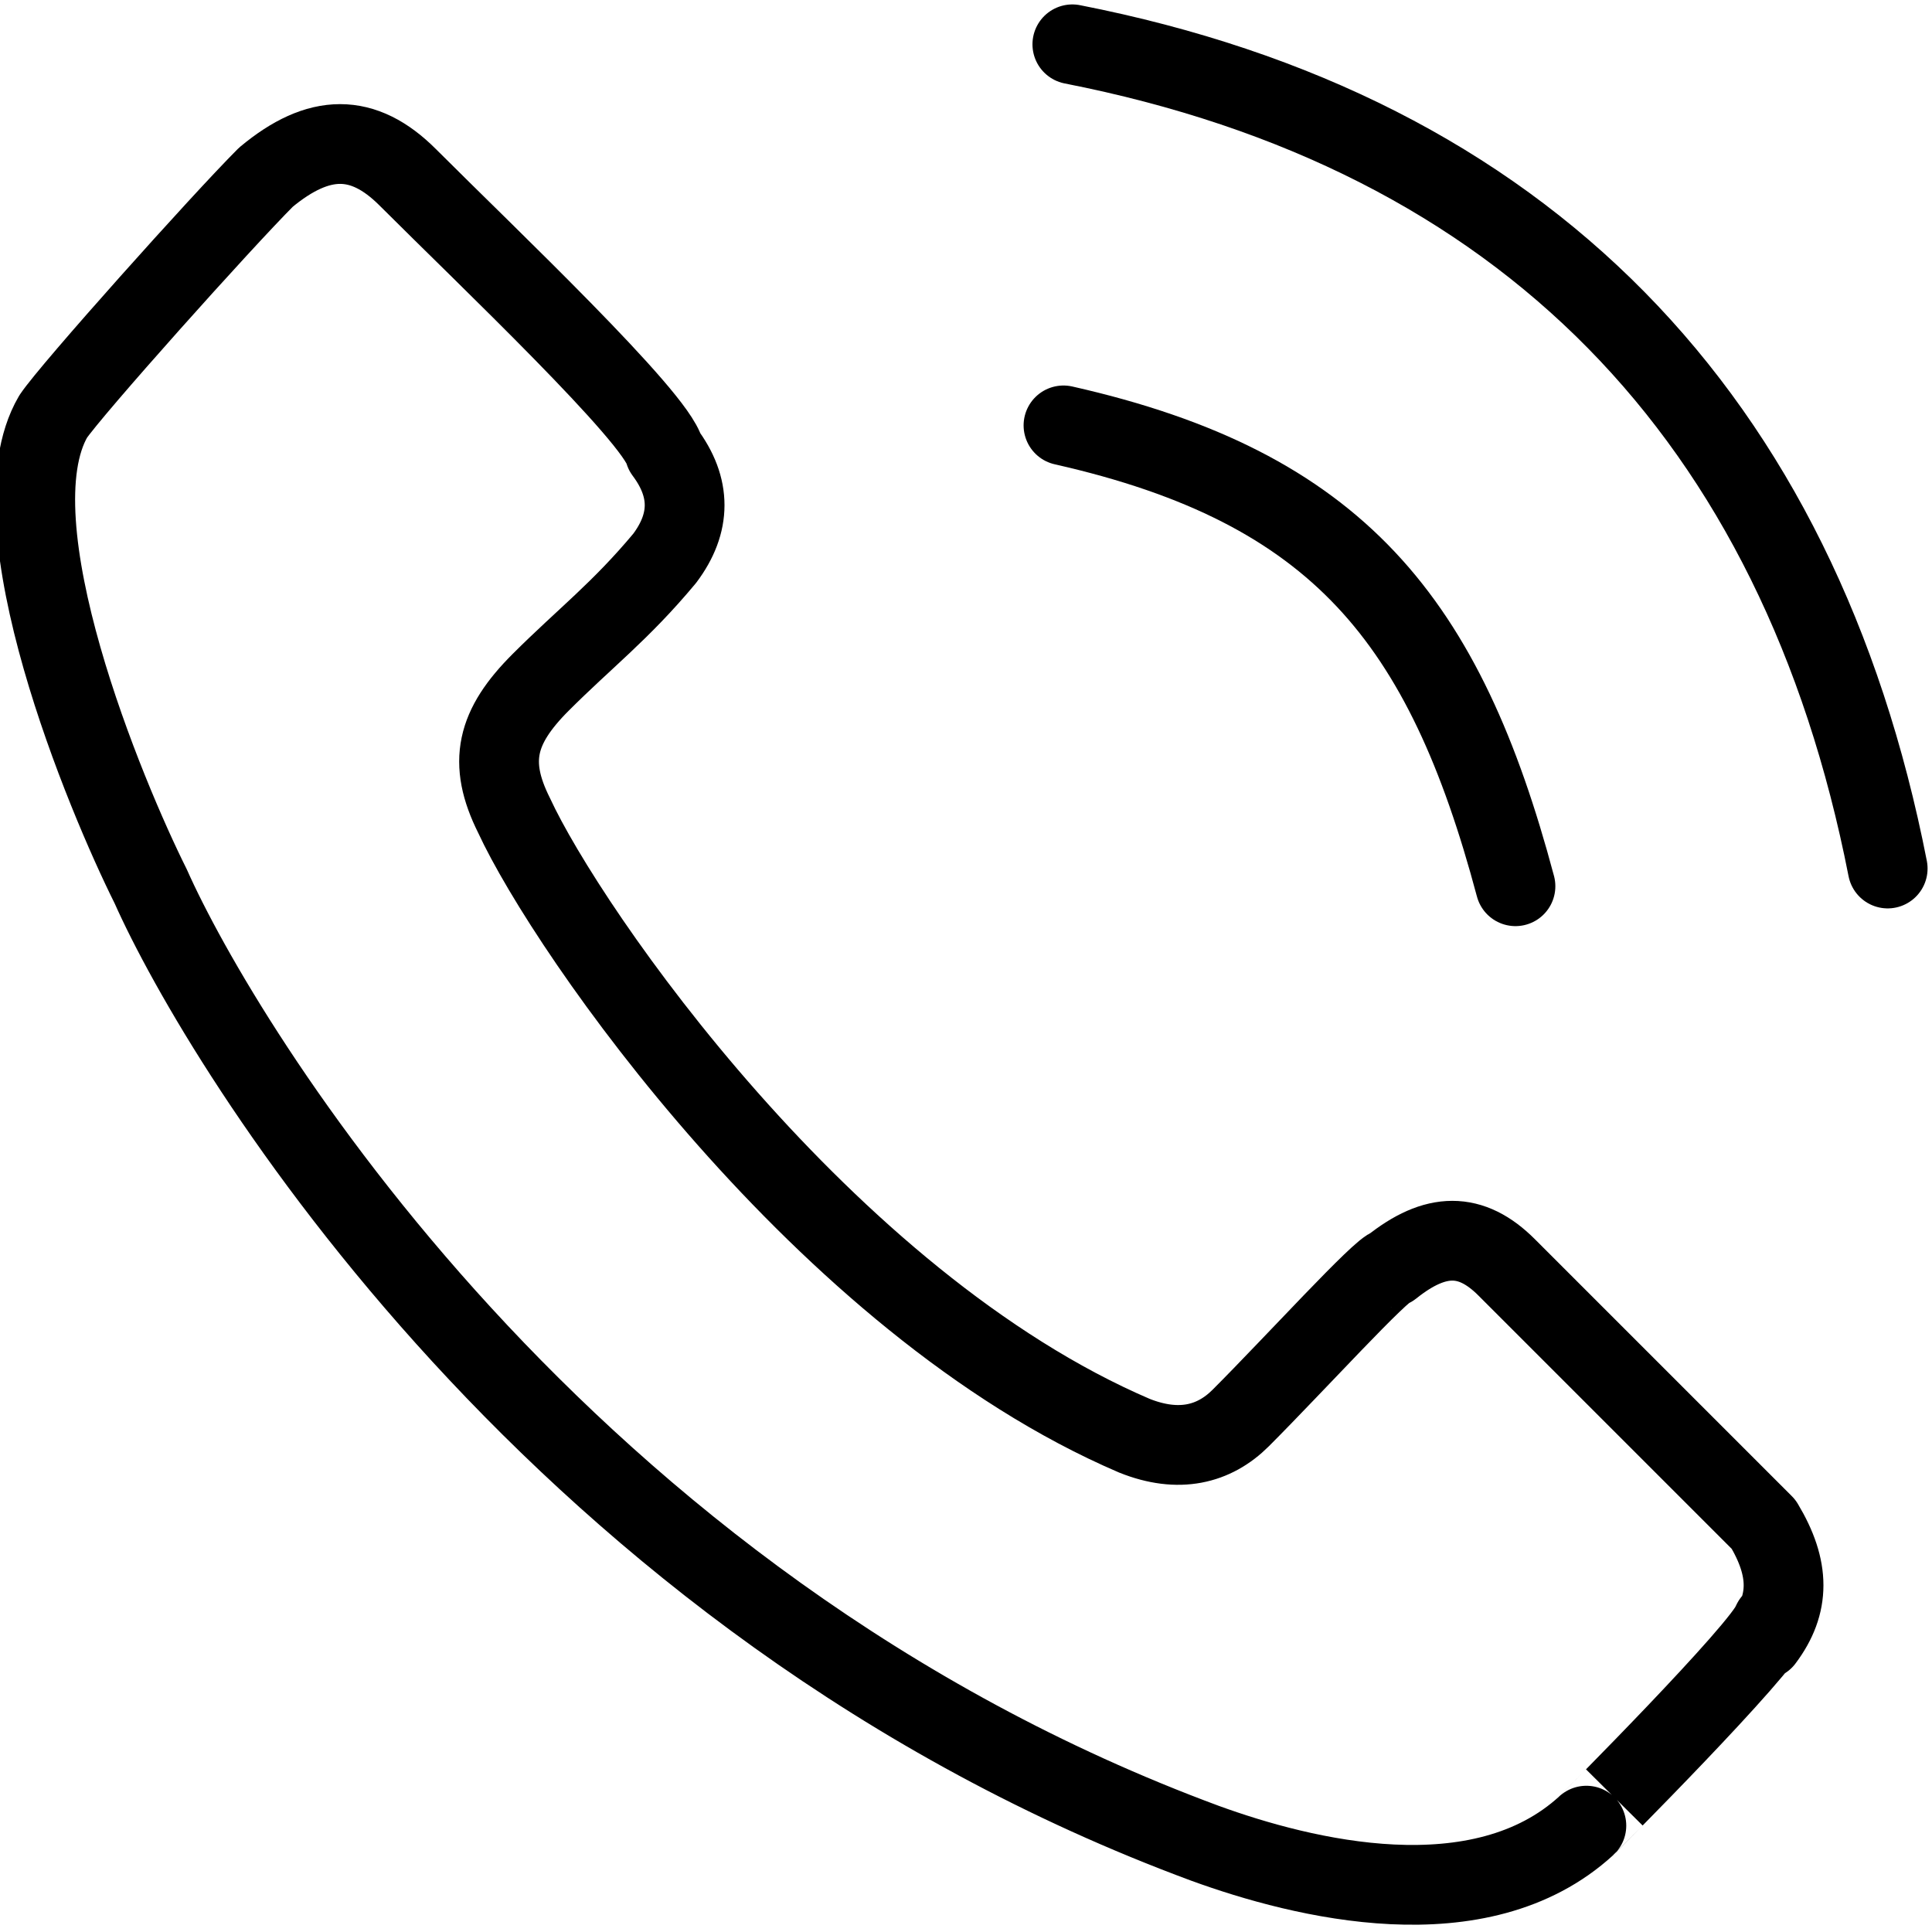
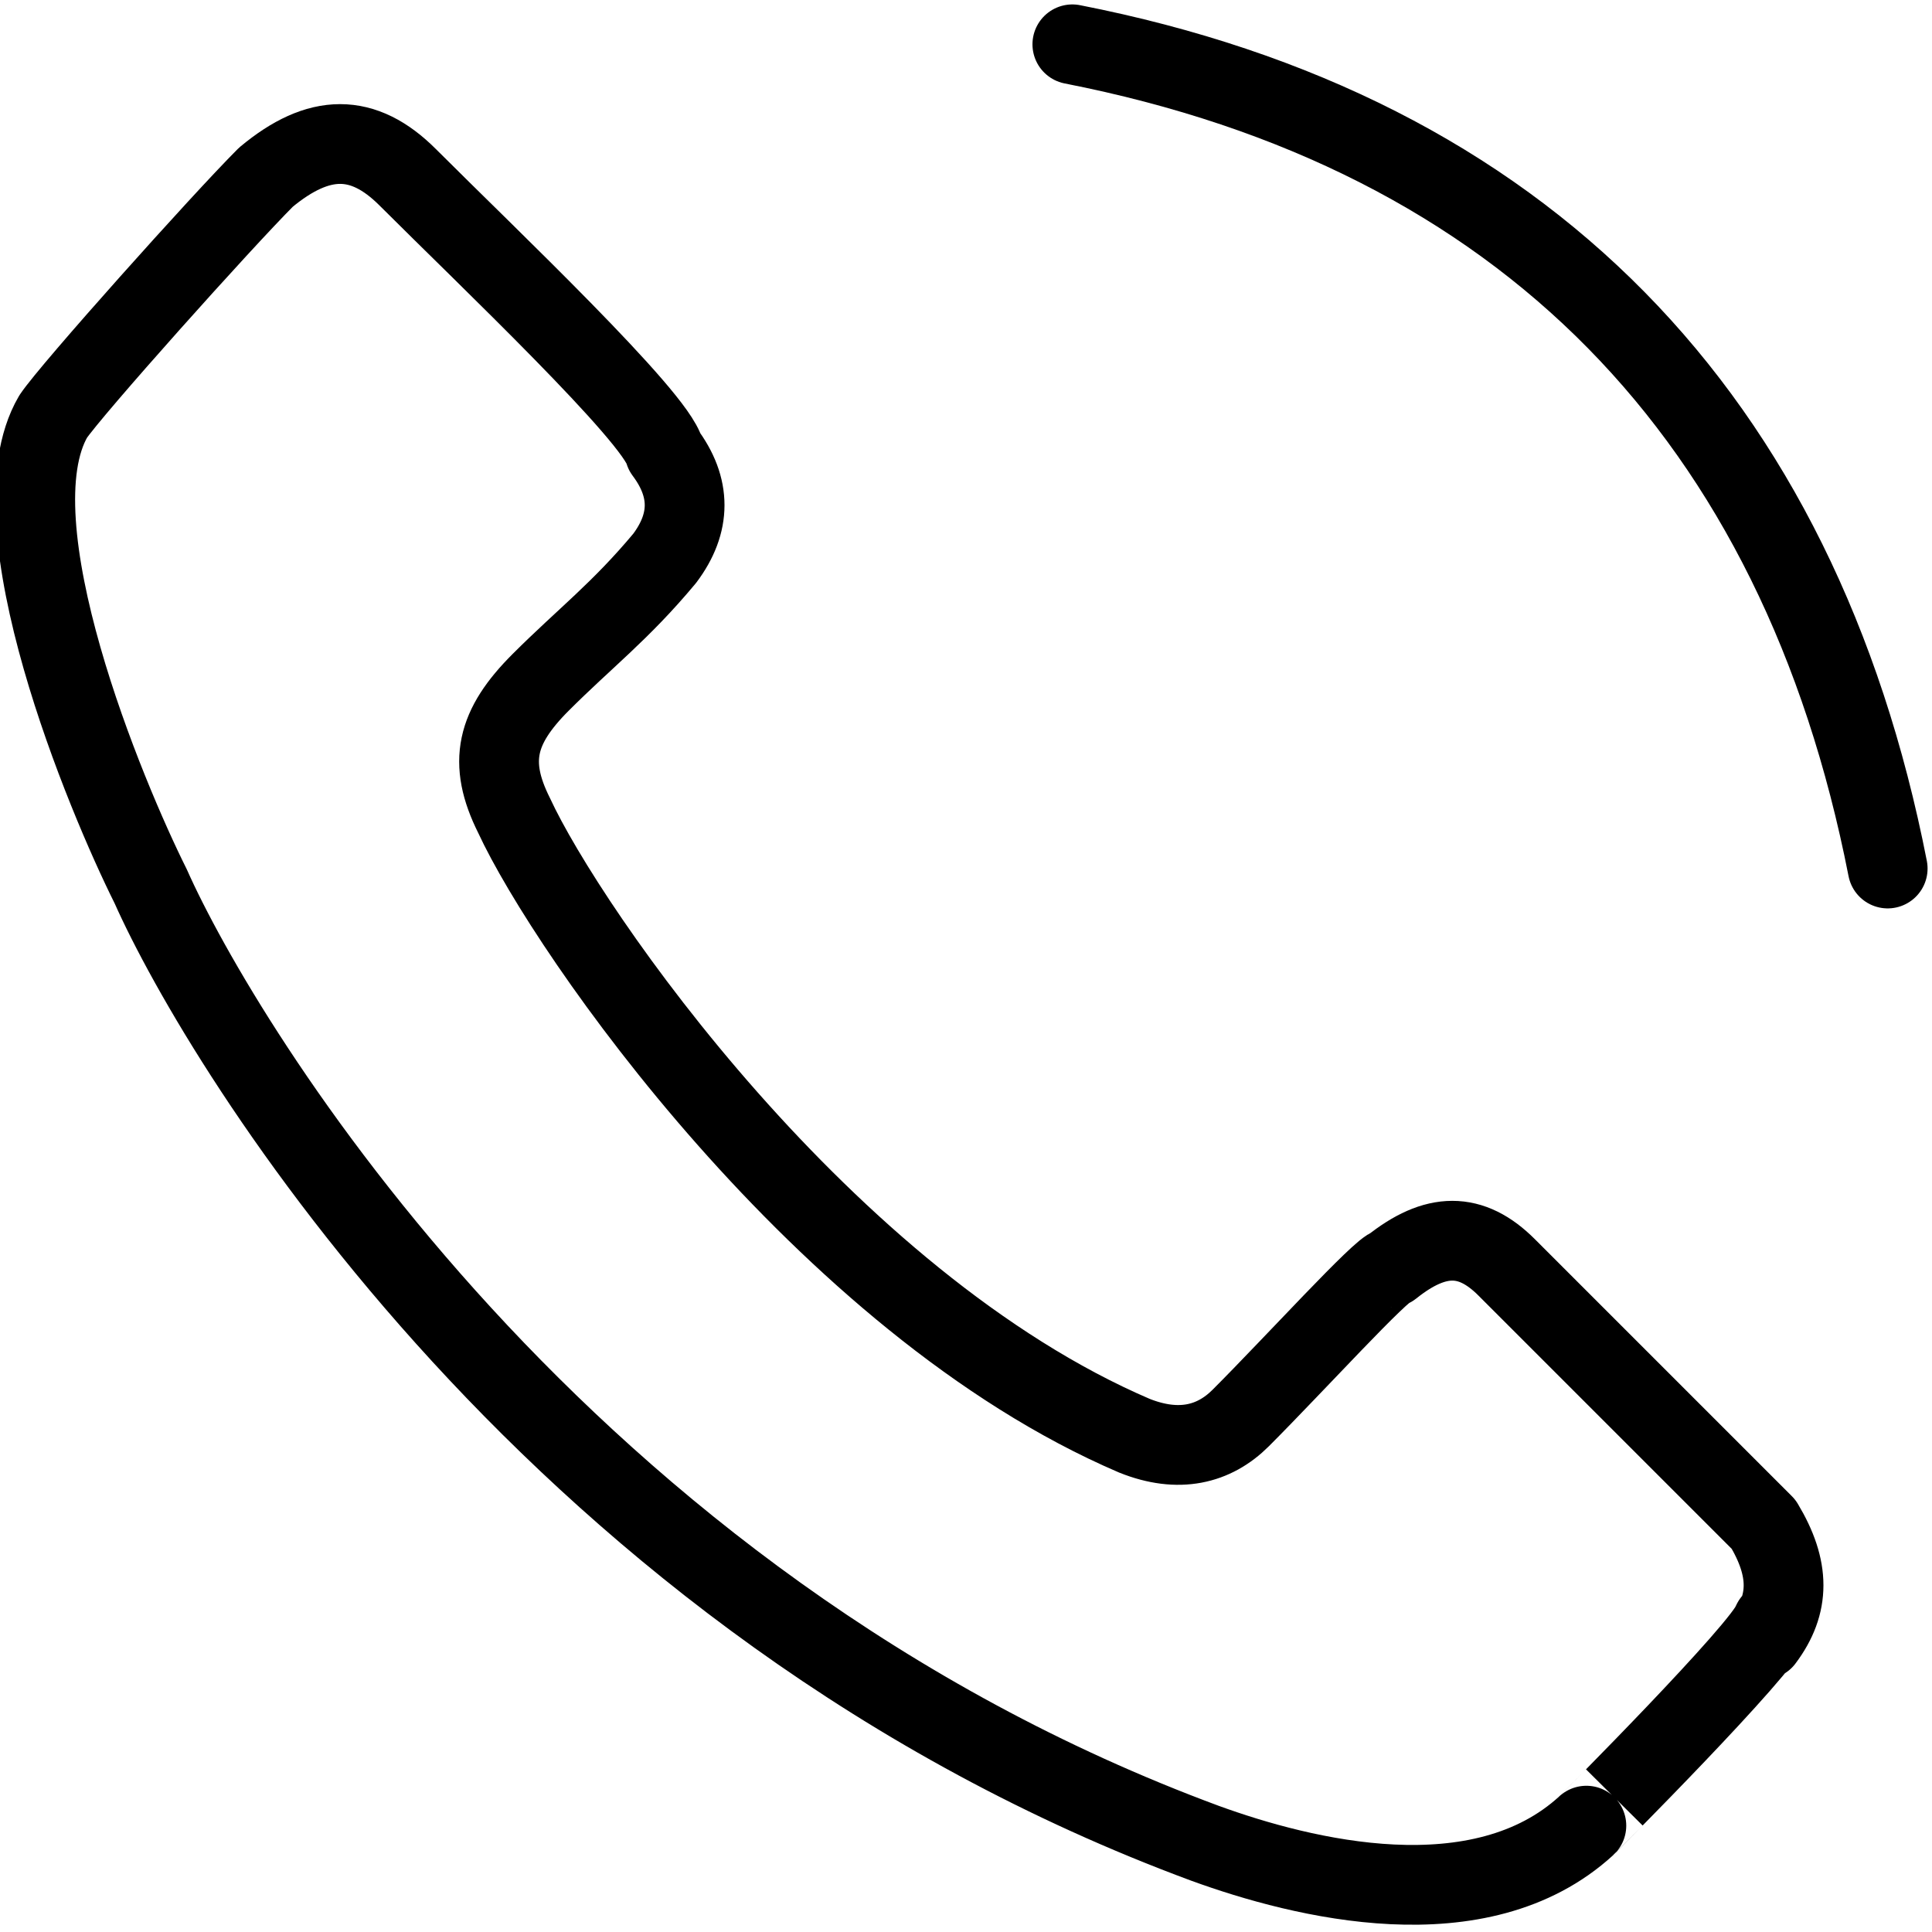
<svg xmlns="http://www.w3.org/2000/svg" viewBox="0 0 218 218" fill="none" stroke="#000" stroke-linecap="round" stroke-linejoin="round" stroke-width="9px">
  <path d="M199,185c3-4,3-8-0-13-4-4-23-23-29-29-4-4-8-4-13-0-1,0-11,11-17,17-3,3-7,4-12,2-35-15-64-57-70-70-3-6-2-10,3-15,5-5,9-8,14-14,3-4,3-8,0-12C74,47,55,29,46,20c-5-5-10-5-16-0C25,25,8,44,6,47c-7,12,6,43,11,53,8,18,46,81,119,108,11,4,31,9,43-2C179,206,199,186,200,183Z" />
-   <path d="M171,100c-8-30-20-45-51-52" />
  <path d="M213,98C203,47,172,15,121,5" />
</svg>